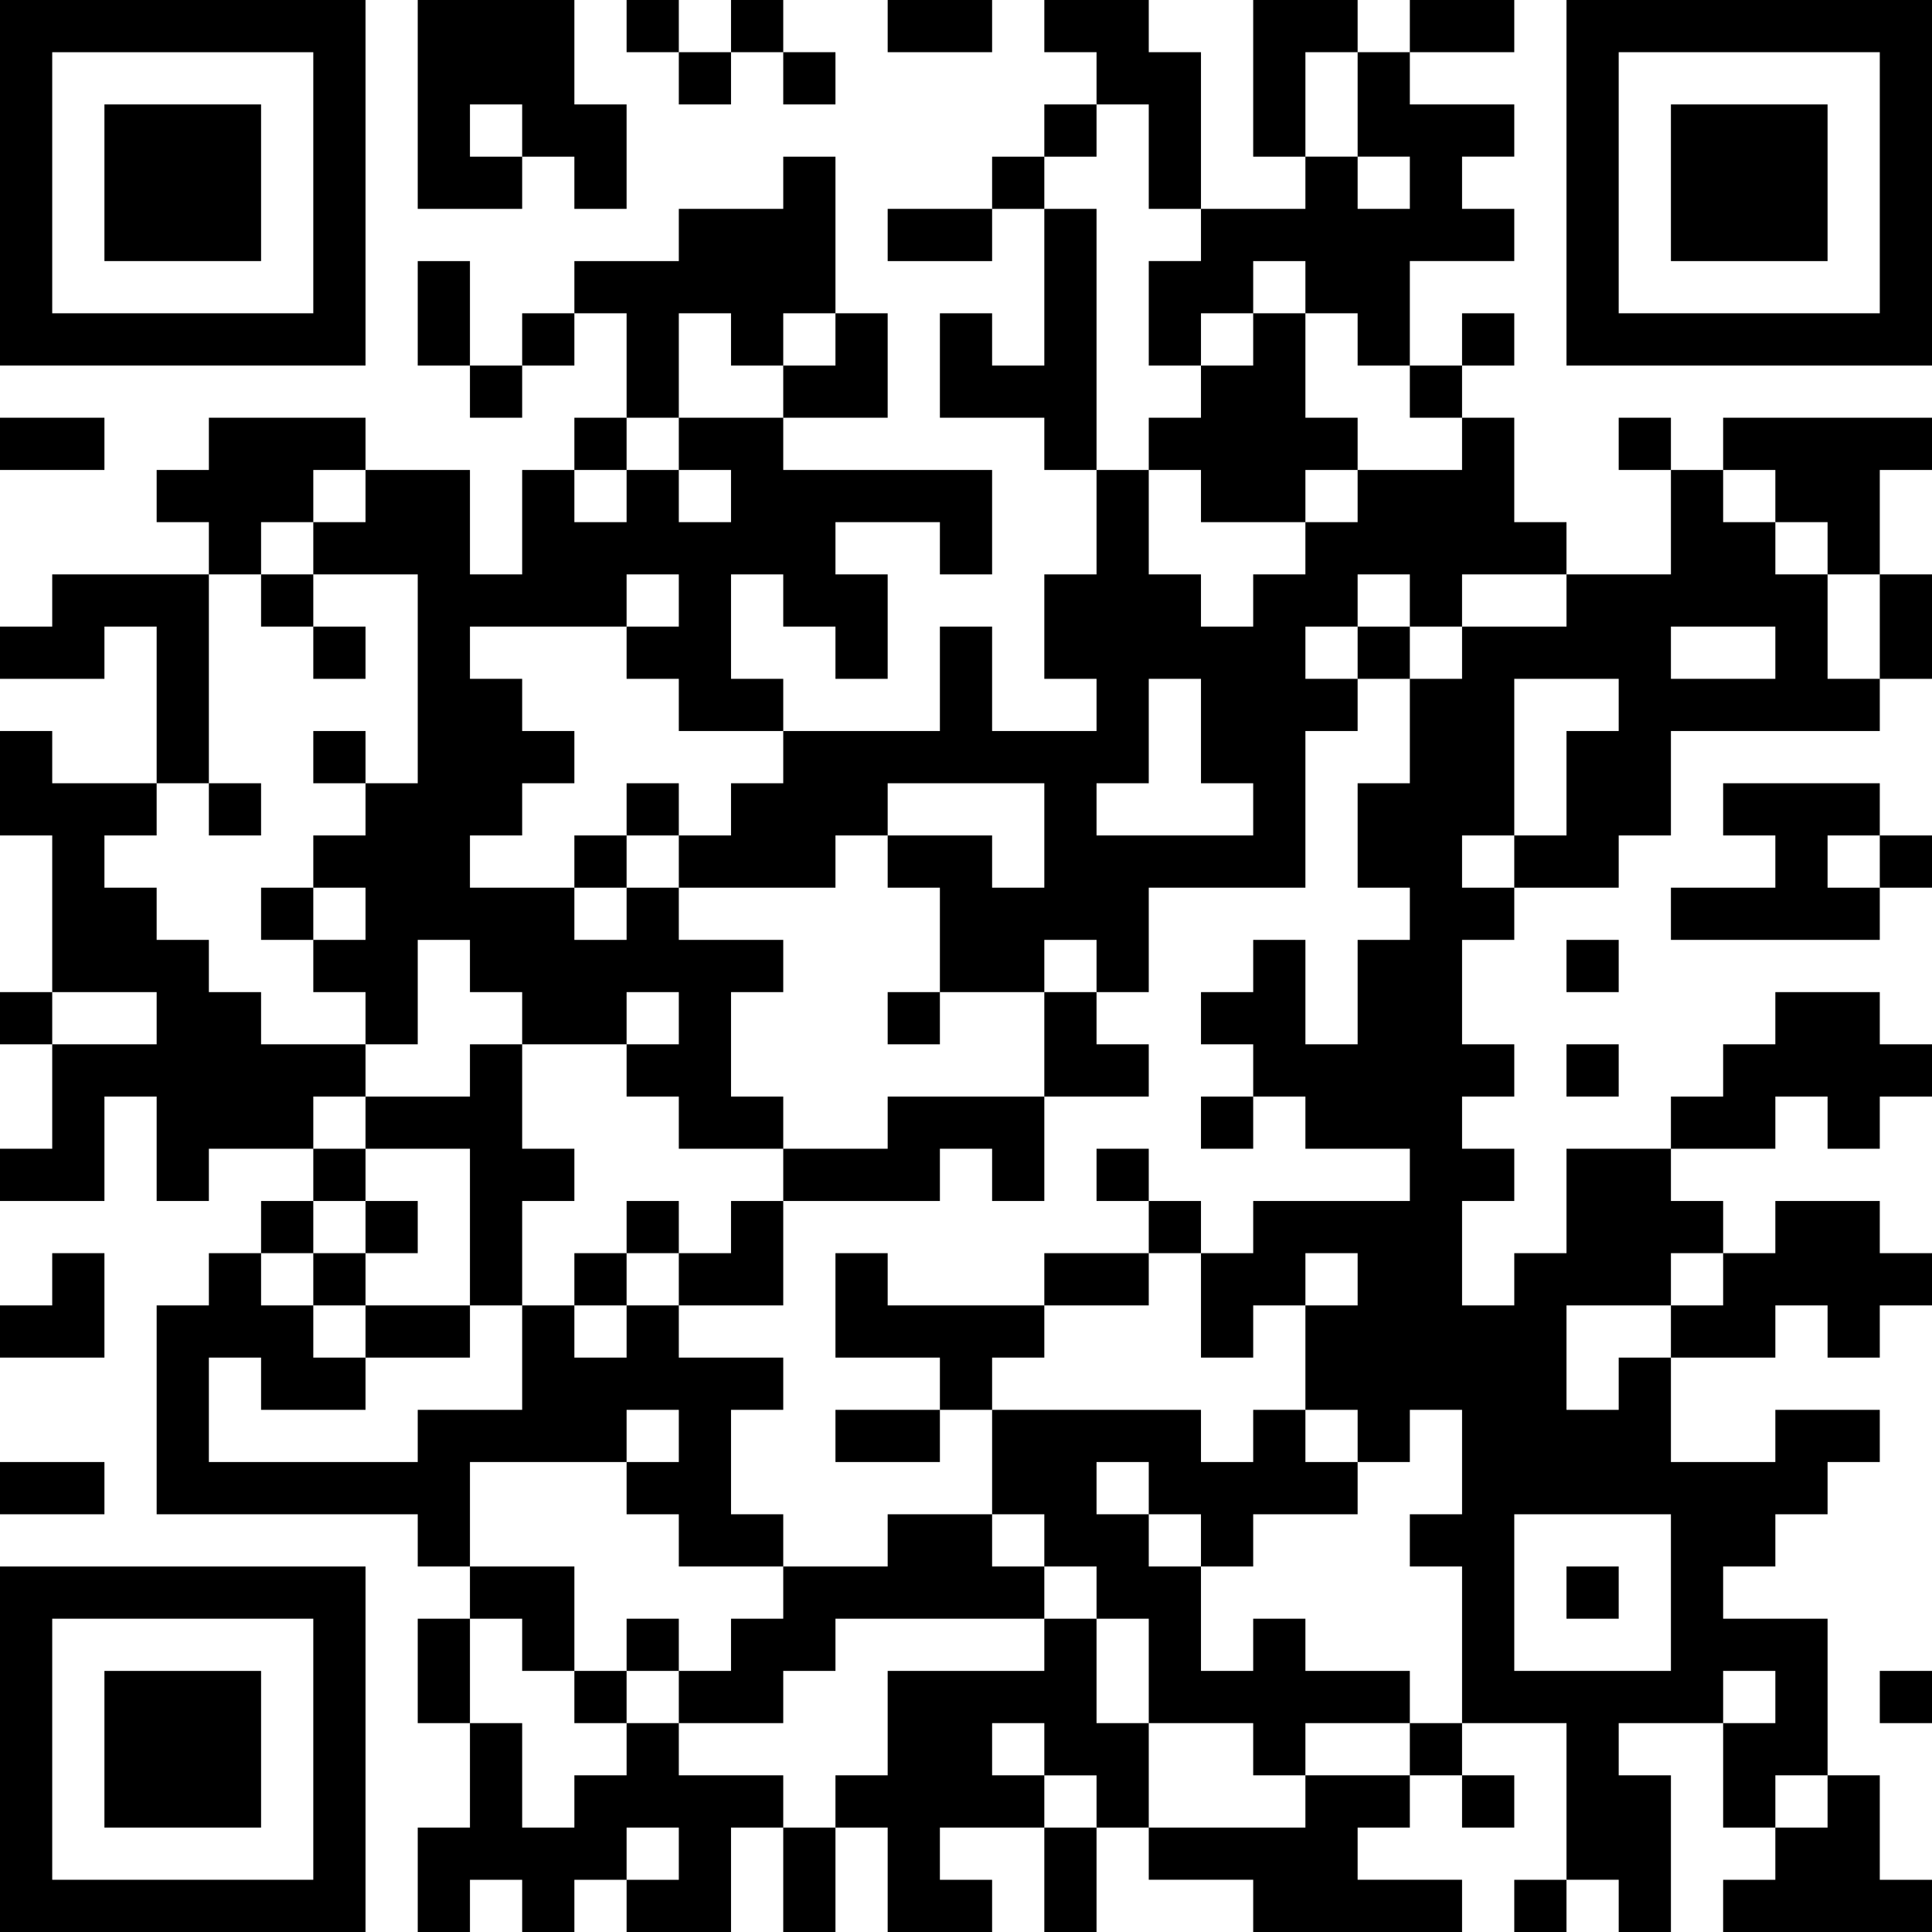
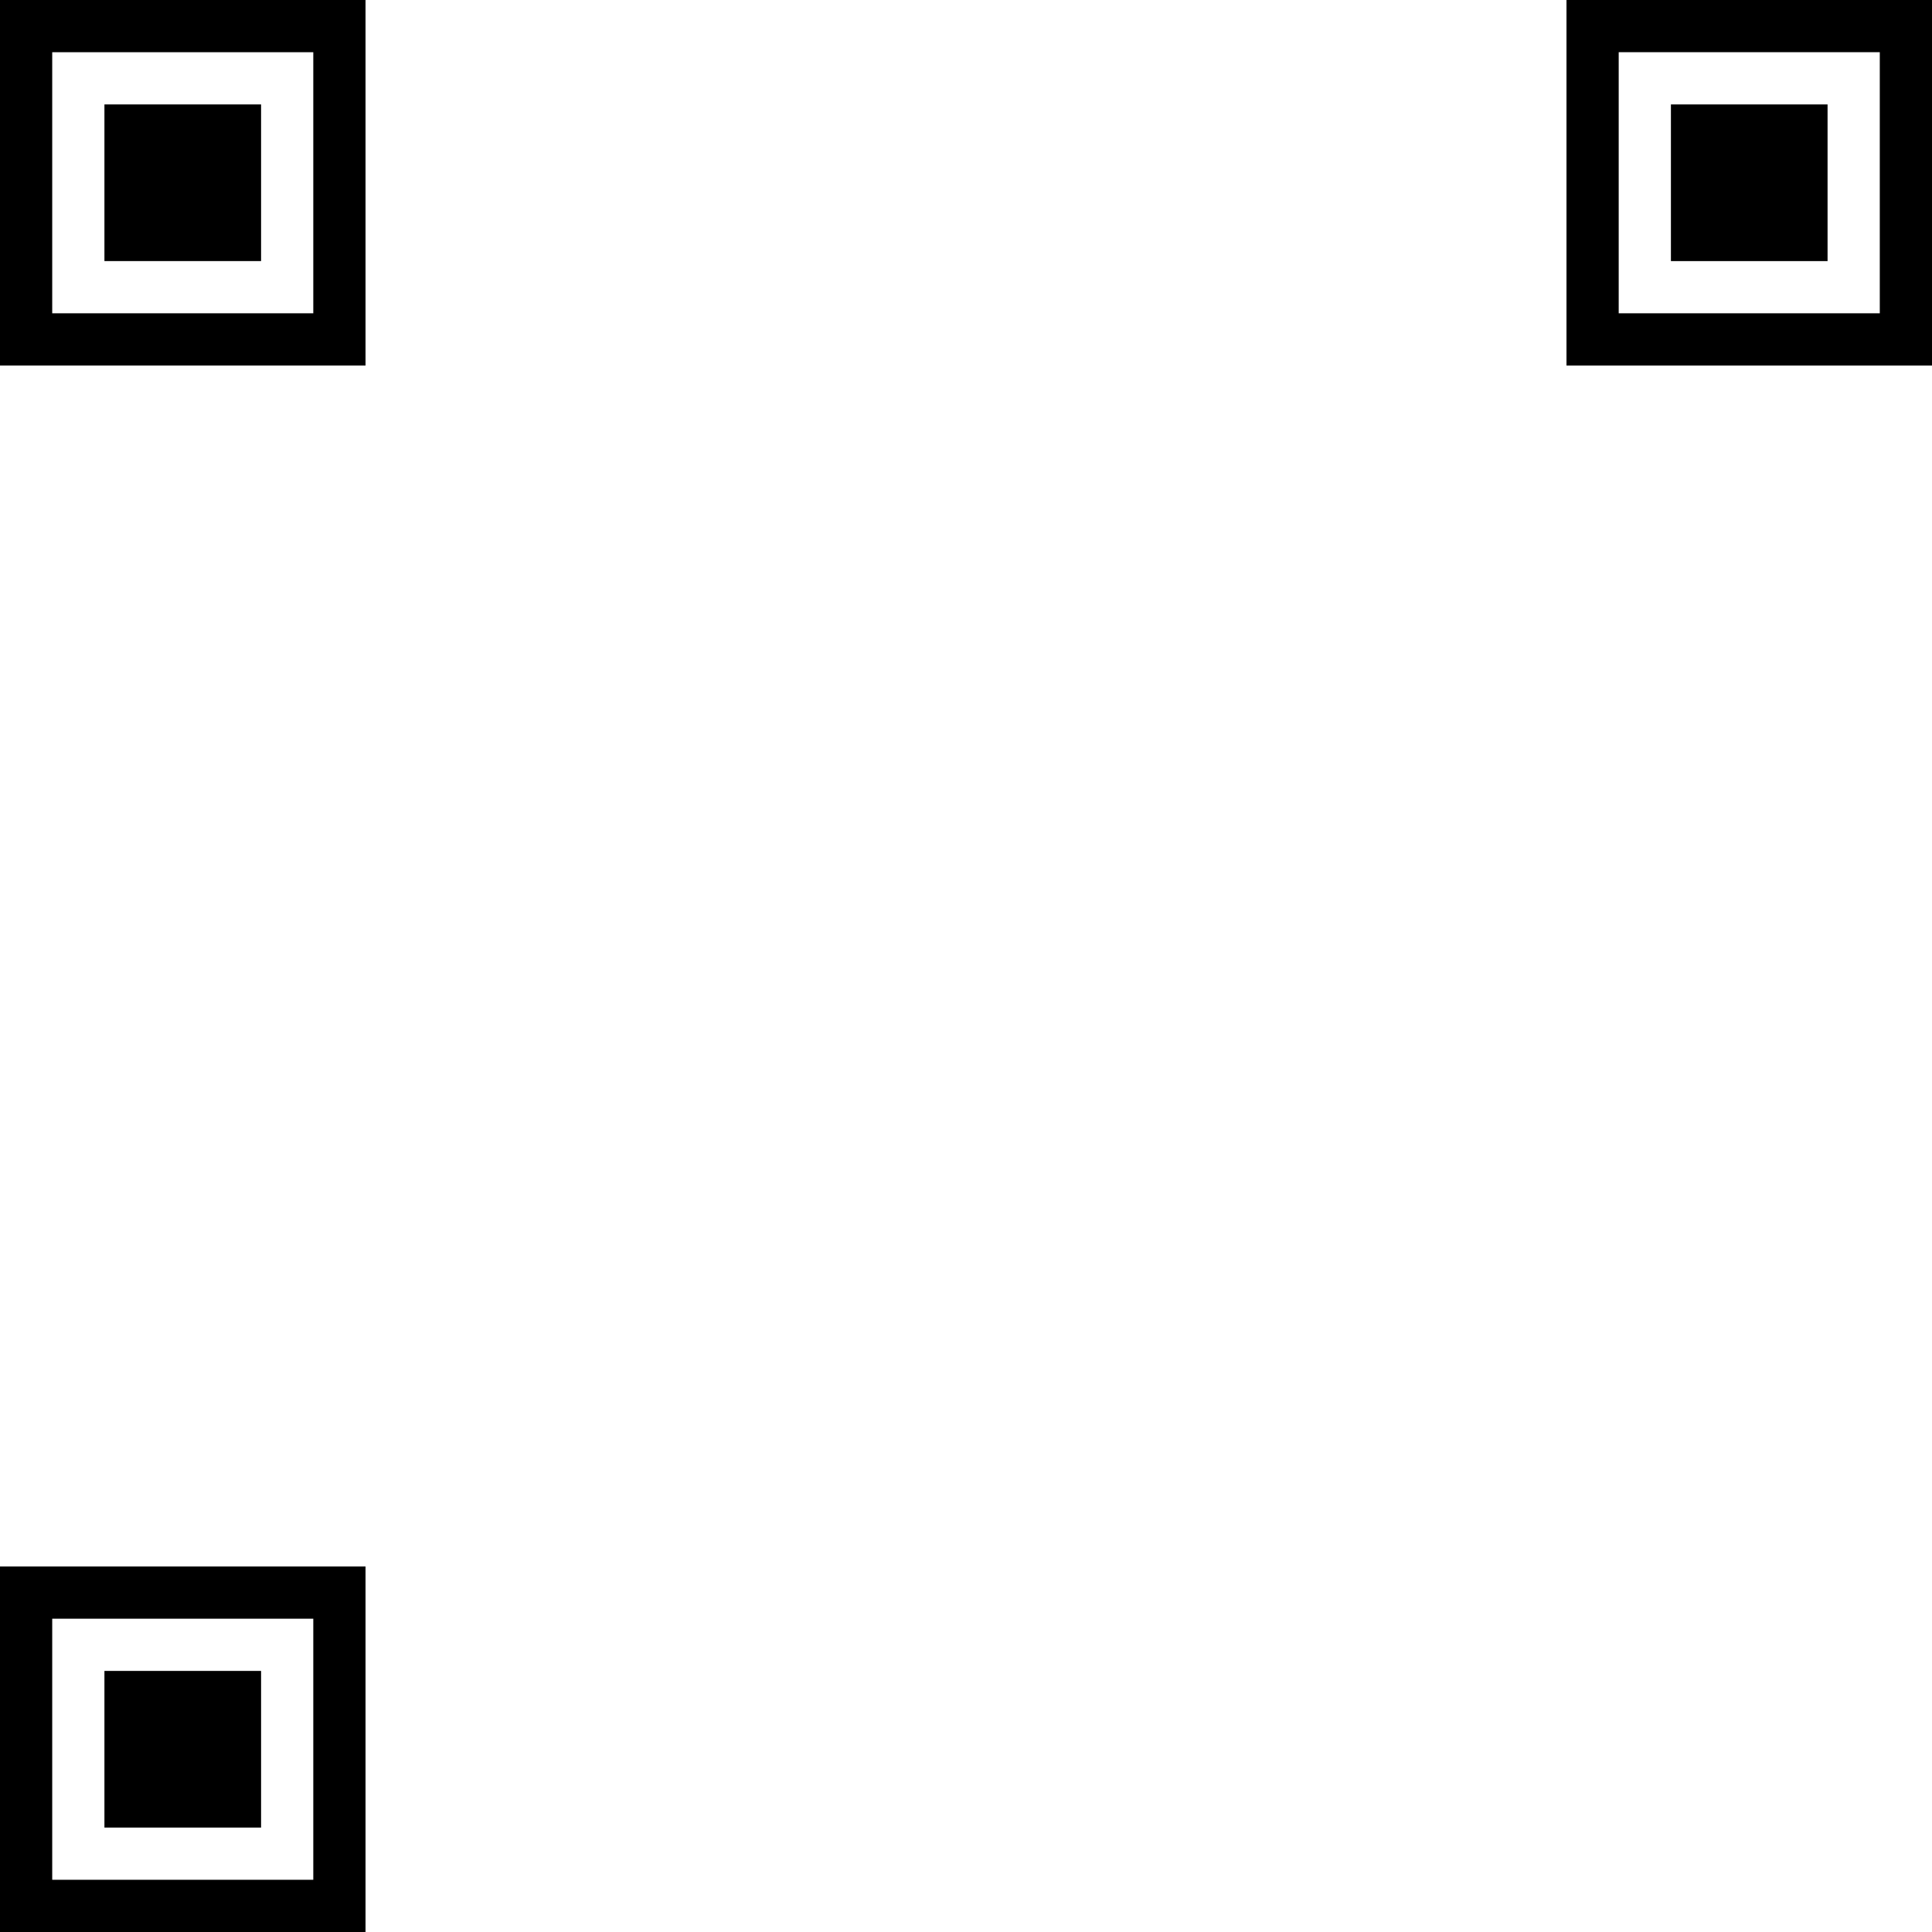
<svg xmlns="http://www.w3.org/2000/svg" xmlns:xlink="http://www.w3.org/1999/xlink" baseProfile="full" viewBox="0 0 37 37" width="100" height="100" id="qrcode-910da426693aa414c10d42362f07f69b">
  <symbol id="tracker">
-     <path d="m 0 7 0 7 7 0 0 -7 -7 0 z m 1 1 5 0 0 5 -5 0 0 -5 z m 1 1 0 3 3 0 0 -3 -3 0 z" style="fill:#000000;stroke:none" />
+     <path d="m 0 7 0 7 7 0 0 -7 -7 0 z m 1 1 5 0 0 5 -5 0 0 -5 m 1 1 0 3 3 0 0 -3 -3 0 z" style="fill:#000000;stroke:none" />
  </symbol>
  <use x="0" y="-7" xlink:href="#tracker" />
  <use x="0" y="23" xlink:href="#tracker" />
  <use x="30" y="-7" xlink:href="#tracker" />
-   <path d="M8,0 h3v2h1v2h-1v-1h-1v1h-2v-4 M9,2 v1h1v-1h-1 M20,0 h2v1h1v3h-1v-2h-1v-1h-1v-1 M24,0 h2v1h-1v2h-1v-3 M26,1 h1v1h2v1h-1v1h1v1h-2v2h-1v-1h-1v-1h-1v1h-1v1h-1v-2h1v-1h2v-1h1v1h1v-1h-1v-2 M15,3 h1v3h-1v1h-1v-1h-1v2h-1v-2h-1v-1h2v-1h2v-1 M20,4 h1v5h-1v-1h-2v-2h1v1h1v-3 M24,6 h1v2h1v1h-1v1h-2v-1h-1v-1h1v-1h1v-1 M4,8 h3v1h-1v1h-1v1h-1v-1h-1v-1h1v-1 M28,8 h1v2h1v1h-2v1h-1v-1h-1v1h-1v1h1v1h-1v3h-3v2h-1v-1h-1v1h-2v-2h-1v-1h2v1h1v-2h-3v1h-1v1h-3v-1h1v-1h1v-1h3v-2h1v2h2v-1h-1v-2h1v-2h1v2h1v1h1v-1h1v-1h1v-1h2v-1 M22,13 v2h-1v1h3v-1h-1v-2h-1 M33,8 h4v1h-1v2h-1v-1h-1v-1h-1v-1 M1,11 h3v4h-1v-3h-1v1h-2v-1h1v-1 M0,14 h1v1h2v1h-1v1h1v1h1v1h1v1h2v1h-1v1h-2v1h-1v-2h-1v2h-2v-1h1v-2h2v-1h-2v-3h-1v-2 M33,15 h3v1h-1v1h1v1h-4v-1h2v-1h-1v-1 M12,17 h1v1h2v1h-1v2h1v1h-2v-1h-1v-1h1v-1h-1v1h-2v-1h-1v-1h-1v2h-1v-1h-1v-1h1v-1h-1v-1h1v-1h1v-4h-2v-1h1v-1h2v2h1v-2h1v1h1v-1h1v1h1v-1h-1v-1h2v1h4v2h-1v-1h-2v1h1v2h-1v-1h-1v-1h-1v2h1v1h-2v-1h-1v-1h1v-1h-1v1h-3v1h1v1h1v1h-1v1h-1v1h2v1h1v-1 M34,19 h2v1h1v1h-1v1h-1v-1h-1v1h-2v-1h1v-1h1v-1 M9,20 h1v2h1v1h-1v2h-1v-3h-2v-1h2v-1 M17,21 h3v2h-1v-1h-1v1h-3v-1h2v-1 M34,23 h2v1h1v1h-1v1h-1v-1h-1v1h-2v-1h1v-1h1v-1 M16,24 h1v1h3v1h-1v1h-1v-1h-2v-2 M12,25 h1v1h2v1h-1v2h1v1h-2v-1h-1v-1h1v-1h-1v1h-3v2h-1v-1h-5v-4h1v-1h1v1h1v1h1v1h-2v-1h-1v2h4v-1h2v-2h1v1h1v-1 M34,27 h2v1h-1v1h-1v1h-1v1h2v3h-1v1h-1v-2h1v-1h-1v1h-2v1h1v3h-1v-1h-1v-3h-2v-3h-1v-1h1v-2h-1v1h-1v-1h-1v-2h1v-1h-1v1h-1v1h-1v-2h1v-1h3v-1h-2v-1h-1v-1h-1v-1h1v-1h1v2h1v-2h1v-1h-1v-2h1v-2h1v-1h2v-1h2v-2h1v1h1v1h1v2h1v1h-4v2h-1v1h-2v1h-1v2h1v1h-1v1h1v1h-1v2h1v-1h1v-2h2v1h1v1h-1v1h-2v2h1v-1h1v2h2v-1 M32,12 v1h2v-1h-2 M29,13 v3h1v-2h1v-1h-2 M28,16 v1h1v-1h-1 M29,29 v3h3v-3h-3 M17,29 h2v1h1v1h-4v1h-1v1h-2v-1h1v-1h1v-1h2v-1 M20,31 h1v2h1v2h-1v-1h-1v1h-2v1h1v1h-2v-2h-1v-1h1v-2h3v-1 M19,33 v1h1v-1h-1 M24,31 h1v1h2v1h-2v1h-1v-1h-2v-2h-1v-1h-1v-1h-1v-2h4v1h1v-1h1v1h1v1h-2v1h-1v2h1v-1 M21,28 v1h1v1h1v-1h-1v-1h-1 M12,33 h1v1h2v1h-1v2h-2v-1h1v-1h-1v1h-1v1h-1v-1h-1v1h-1v-2h1v-2h1v2h1v-1h1v-1 M25,34 h2v1h-1v1h2v1h-4v-1h-2v-1h3v-1 M35,34 h1v2h1v1h-4v-1h1v-1h1v-1 M12,0 v1h1v-1h-1 M14,0 v1h1v-1h-1 M13,1 v1h1v-1h-1 M15,1 v1h1v-1h-1 M20,2 v1h1v-1h-1 M19,3 v1h1v-1h-1 M10,6 v1h1v-1h-1 M28,6 v1h1v-1h-1 M9,7 v1h1v-1h-1 M27,7 v1h1v-1h-1 M11,8 v1h1v-1h-1 M31,8 v1h1v-1h-1 M5,11 v1h1v-1h-1 M6,12 v1h1v-1h-1 M26,12 v1h1v-1h-1 M6,14 v1h1v-1h-1 M4,15 v1h1v-1h-1 M12,15 v1h1v-1h-1 M11,16 v1h1v-1h-1 M36,16 v1h1v-1h-1 M5,17 v1h1v-1h-1 M30,18 v1h1v-1h-1 M0,19 v1h1v-1h-1 M17,19 v1h1v-1h-1 M30,20 v1h1v-1h-1 M23,21 v1h1v-1h-1 M6,22 v1h1v-1h-1 M21,22 v1h1v-1h-1 M5,23 v1h1v-1h-1 M7,23 v1h1v-1h-1 M12,23 v1h1v-1h-1 M22,23 v1h1v-1h-1 M6,24 v1h1v-1h-1 M11,24 v1h1v-1h-1 M30,30 v1h1v-1h-1 M12,31 v1h1v-1h-1 M11,32 v1h1v-1h-1 M36,32 v1h1v-1h-1 M27,33 v1h1v-1h-1 M28,34 v1h1v-1h-1 M29,36 v1h1v-1h-1 M17,0 h2v1h-2v-1 M27,0 h2v1h-2v-1 M17,4 h2v1h-2v-1 M8,5 h1v2h-1v-2 M0,8 h2v1h-2v-1 M36,11 h1v2h-1v-2 M20,24 h2v1h-2v-1 M7,25 h2v1h-2v-1 M16,27 h2v1h-2v-1 M0,28 h2v1h-2v-1 M8,31 h1v2h-1v-2 M15,35 h1v2h-1v-2 M20,35 h1v2h-1v-2 M15,6 m1,0h1v2h-2v-1h1z M20,19 h1v1h1v1h-2z M13,23 m1,0h1v2h-2v-1h1z M0,24 m1,0h1v2h-2v-1h1z M9,30 h2v2h-1v-1h-1z" style="fill:#000000;stroke:none" />
</svg>